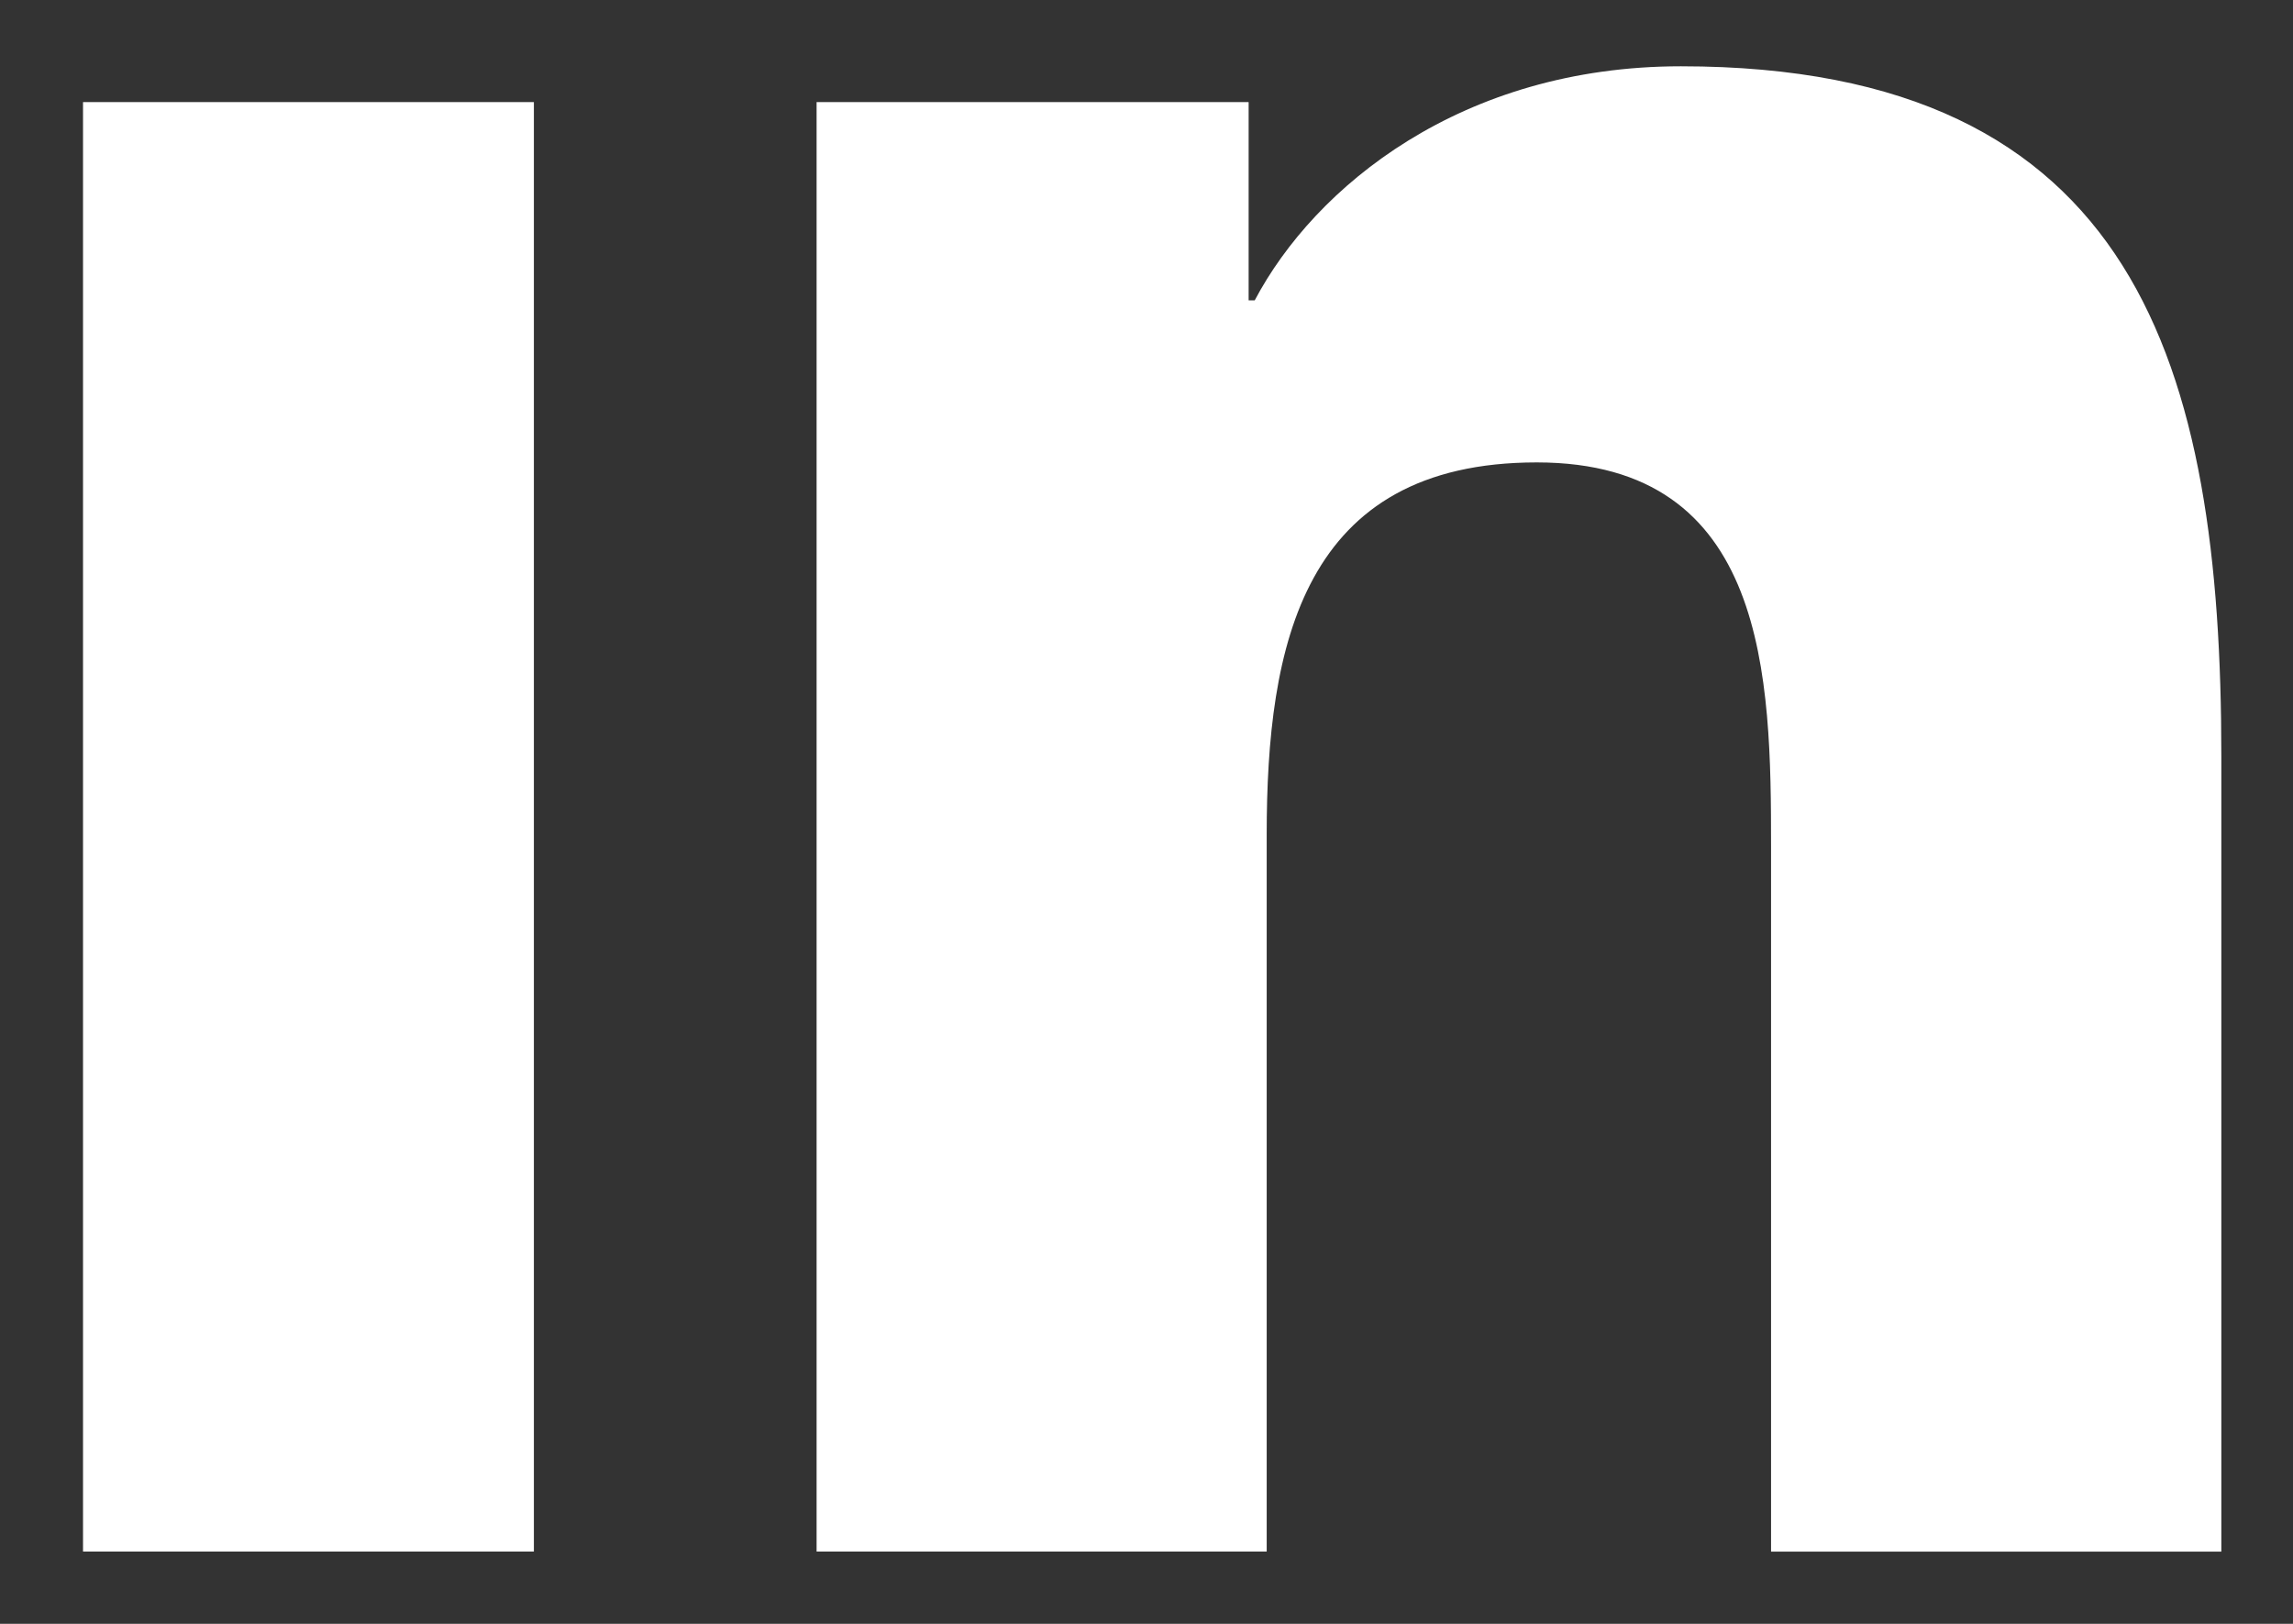
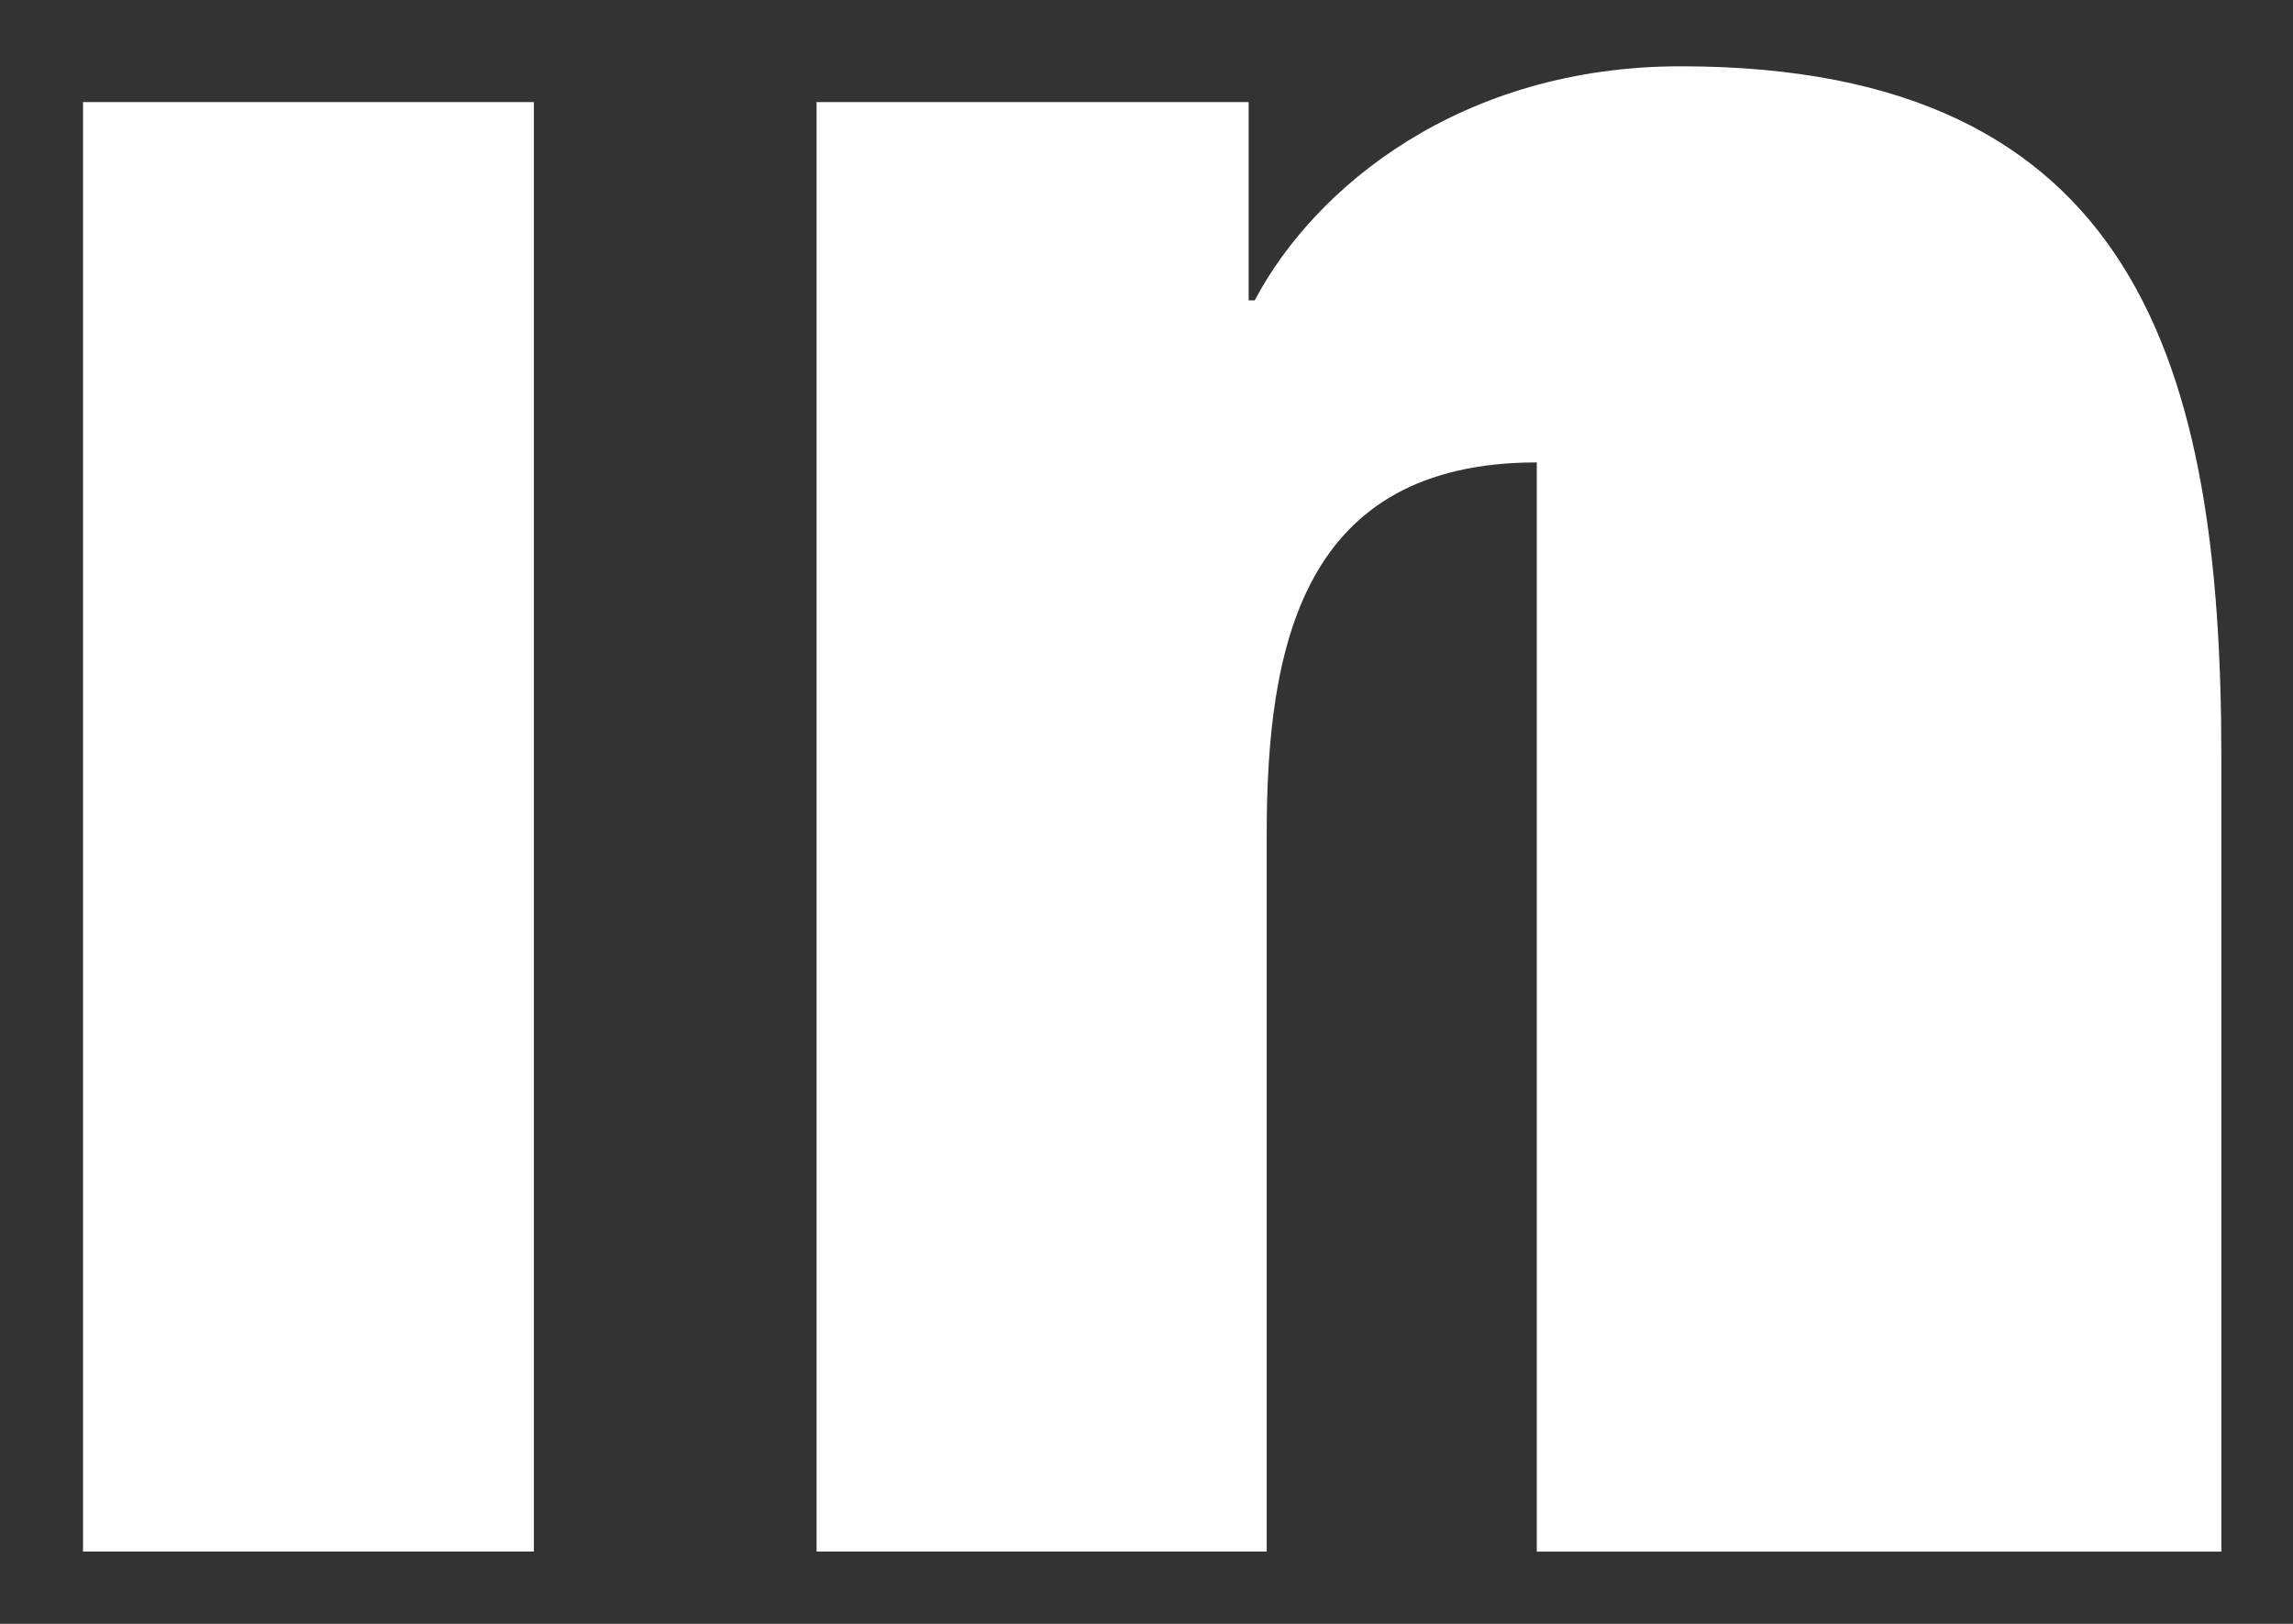
<svg xmlns="http://www.w3.org/2000/svg" width="24" height="17" viewBox="0 0 24 17" fill="none">
  <rect x="0" y="0" width="24" height="17" fill="#333333" stroke="none" />
-   <path d="M8.547 1.069V16.243H13.258V8.739C13.258 6.759 13.63 4.841 16.085 4.841C18.507 4.841 18.537 7.105 18.537 8.864V16.244H23.25V7.923C23.25 3.835 22.37 0.694 17.593 0.694C15.299 0.694 13.762 1.953 13.133 3.144H13.069V1.069H8.547ZM0.869 1.069H5.588V16.243H0.869V1.069Z" fill="white" />
+   <path d="M8.547 1.069V16.243H13.258V8.739C13.258 6.759 13.63 4.841 16.085 4.841V16.244H23.25V7.923C23.25 3.835 22.37 0.694 17.593 0.694C15.299 0.694 13.762 1.953 13.133 3.144H13.069V1.069H8.547ZM0.869 1.069H5.588V16.243H0.869V1.069Z" fill="white" />
</svg>